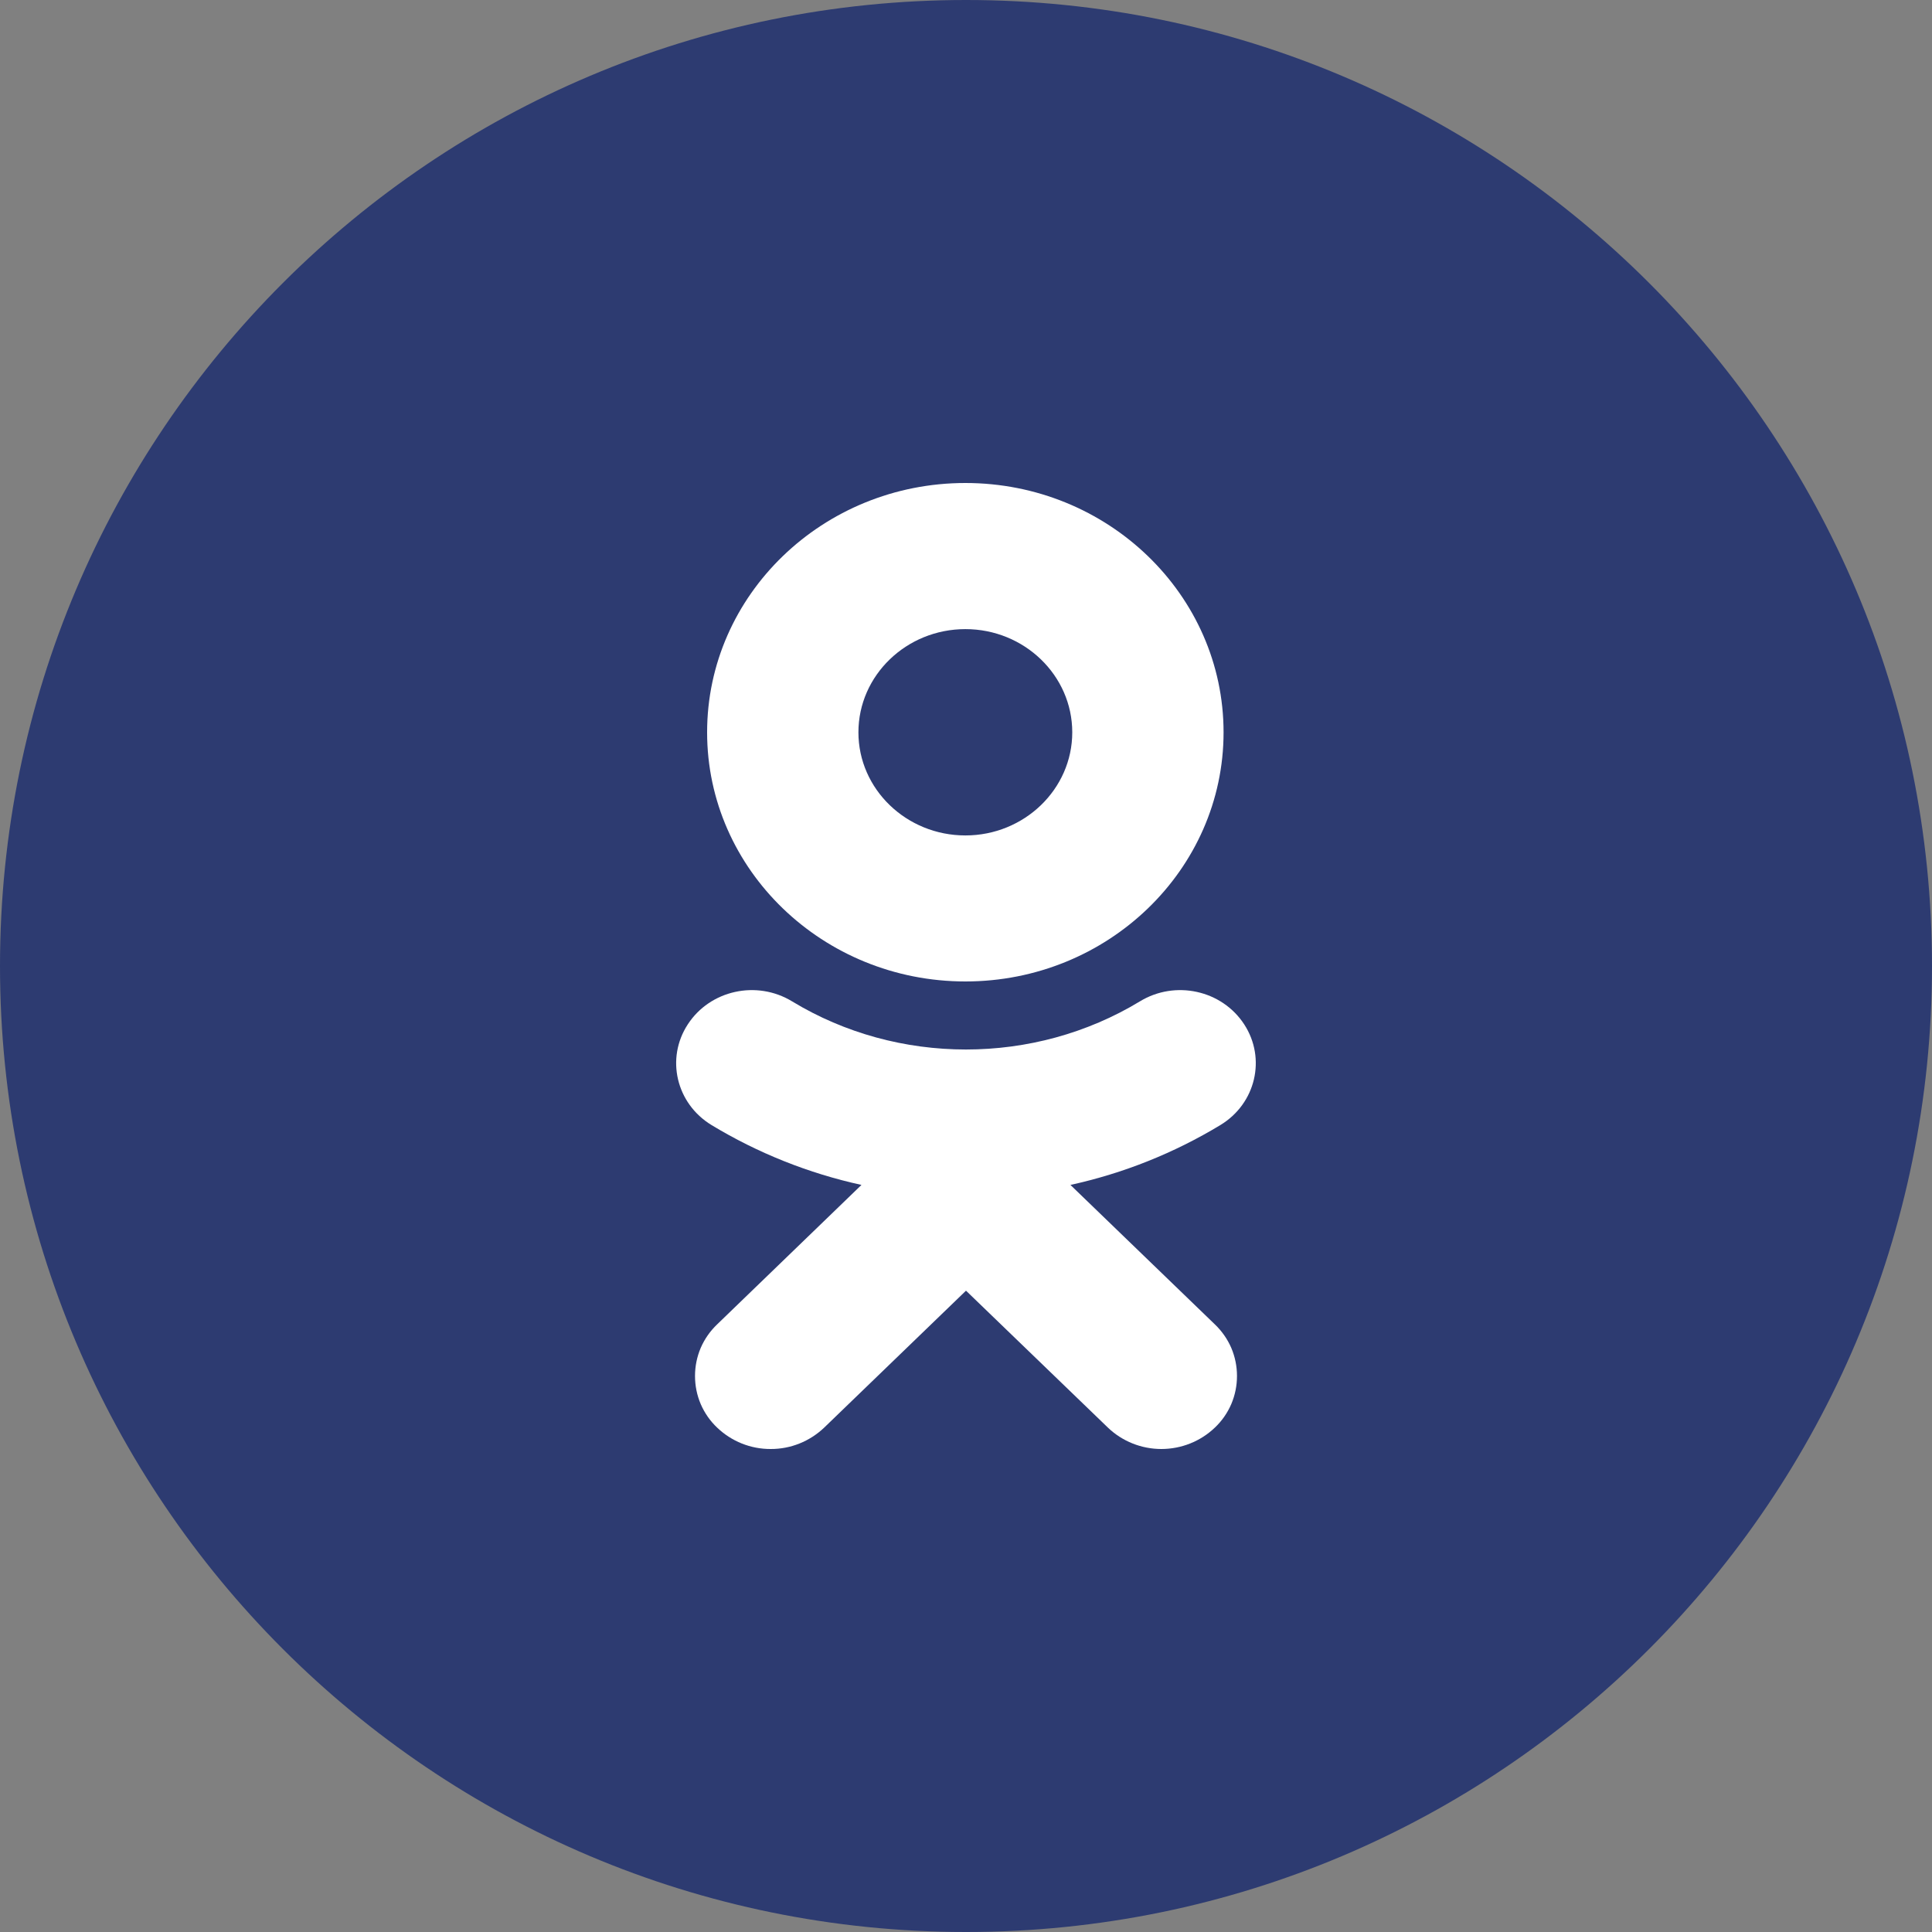
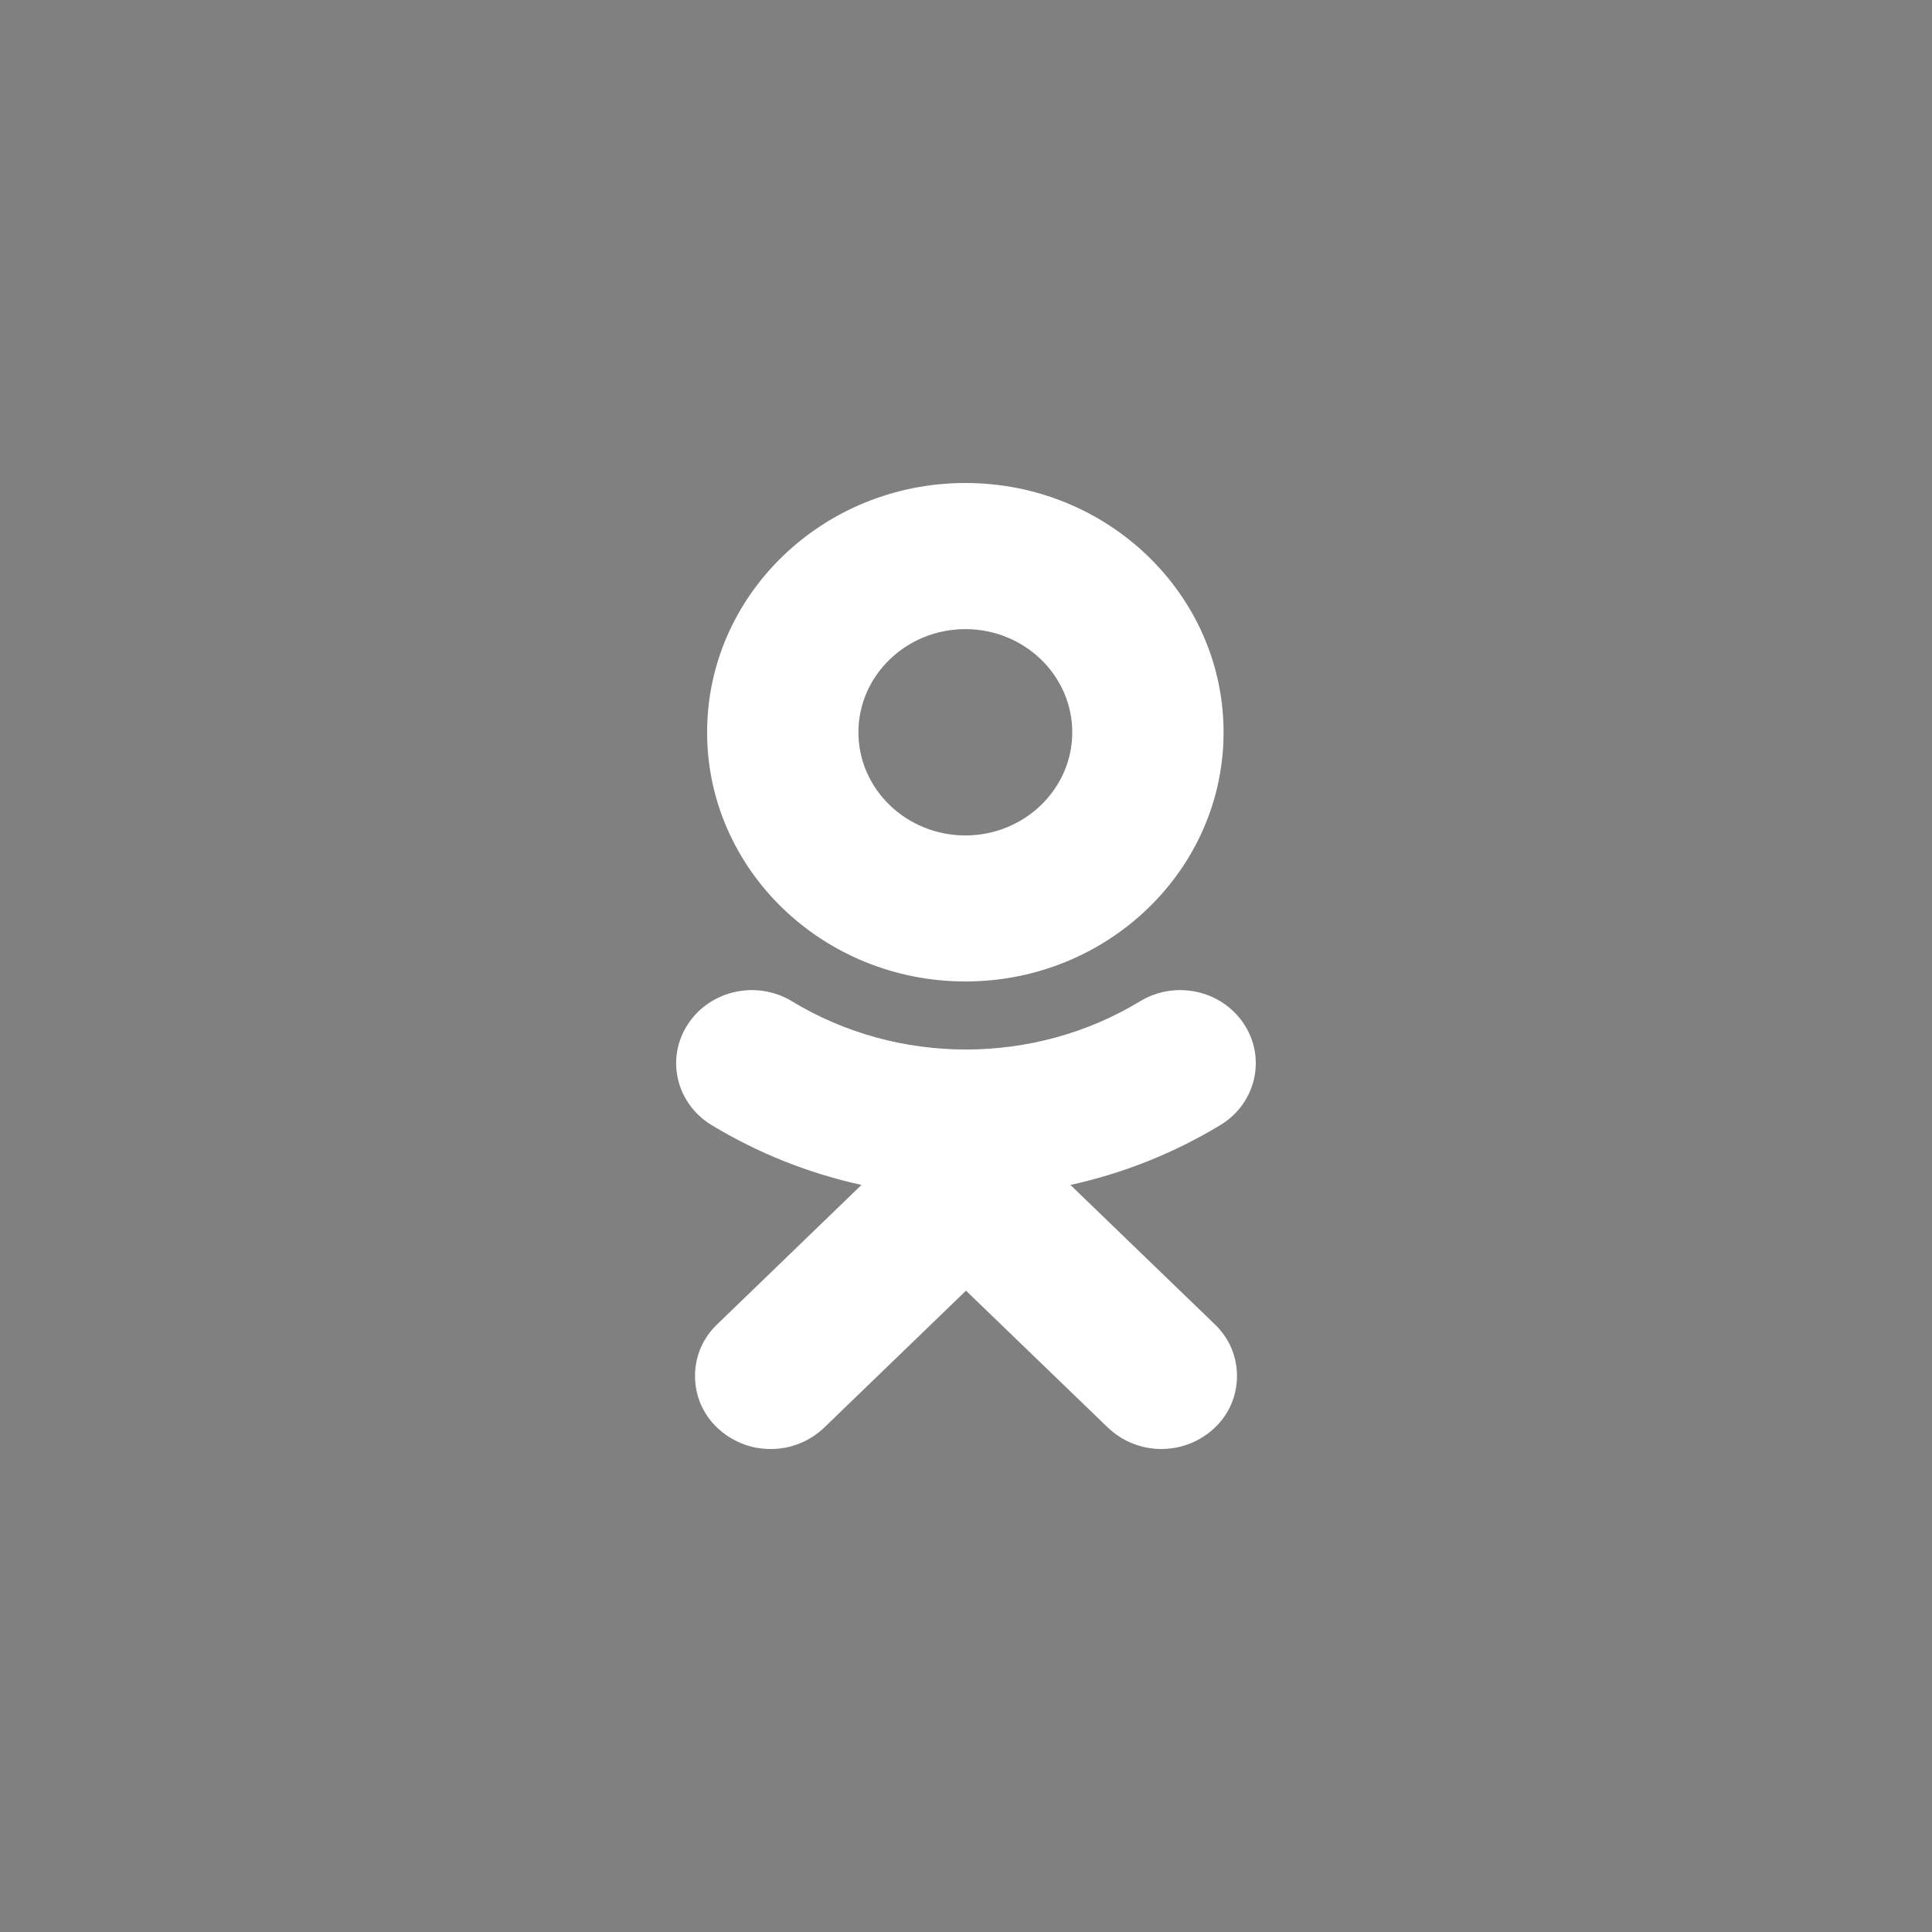
<svg xmlns="http://www.w3.org/2000/svg" width="19" height="19" viewBox="0 0 19 19" fill="none">
  <rect x="0" y="0" width="19" height="19" fill="#808080" stroke="none" />
-   <path d="M0 9.5C0 4.253 4.253 0 9.5 0C14.747 0 19 4.253 19 9.5C19 14.747 14.747 19 9.5 19C4.253 19 0 14.747 0 9.5Z" fill="#2D3B71" />
  <path d="M10.527 11.653L11.947 13.024C12.016 13.09 12.071 13.168 12.109 13.256C12.146 13.343 12.165 13.437 12.165 13.532C12.165 13.627 12.146 13.721 12.109 13.808C12.071 13.896 12.016 13.975 11.947 14.04C11.806 14.175 11.617 14.25 11.421 14.25C11.226 14.25 11.037 14.175 10.896 14.04L9.5 12.693L8.105 14.04C7.963 14.175 7.775 14.251 7.579 14.25C7.383 14.251 7.194 14.175 7.053 14.04C6.984 13.975 6.929 13.896 6.891 13.808C6.854 13.721 6.835 13.627 6.835 13.532C6.835 13.437 6.854 13.343 6.891 13.256C6.929 13.168 6.984 13.09 7.053 13.024L8.472 11.653C7.952 11.539 7.453 11.34 6.997 11.064C6.65 10.853 6.545 10.409 6.764 10.074C6.983 9.737 7.442 9.636 7.79 9.848C8.83 10.479 10.169 10.479 11.21 9.848C11.558 9.636 12.017 9.737 12.236 10.074C12.454 10.409 12.35 10.853 12.002 11.064C11.546 11.34 11.048 11.539 10.527 11.653Z" fill="white" />
  <path fill-rule="evenodd" clip-rule="evenodd" d="M6.954 7.202C6.954 8.553 8.093 9.652 9.494 9.652C10.895 9.652 12.033 8.553 12.033 7.202C12.033 5.85 10.895 4.75 9.494 4.75C8.093 4.75 6.954 5.85 6.954 7.202ZM10.545 7.202C10.545 6.642 10.073 6.187 9.494 6.187C8.914 6.187 8.442 6.642 8.442 7.202C8.442 7.761 8.914 8.216 9.494 8.216C10.073 8.216 10.545 7.761 10.545 7.202Z" fill="white" />
</svg>